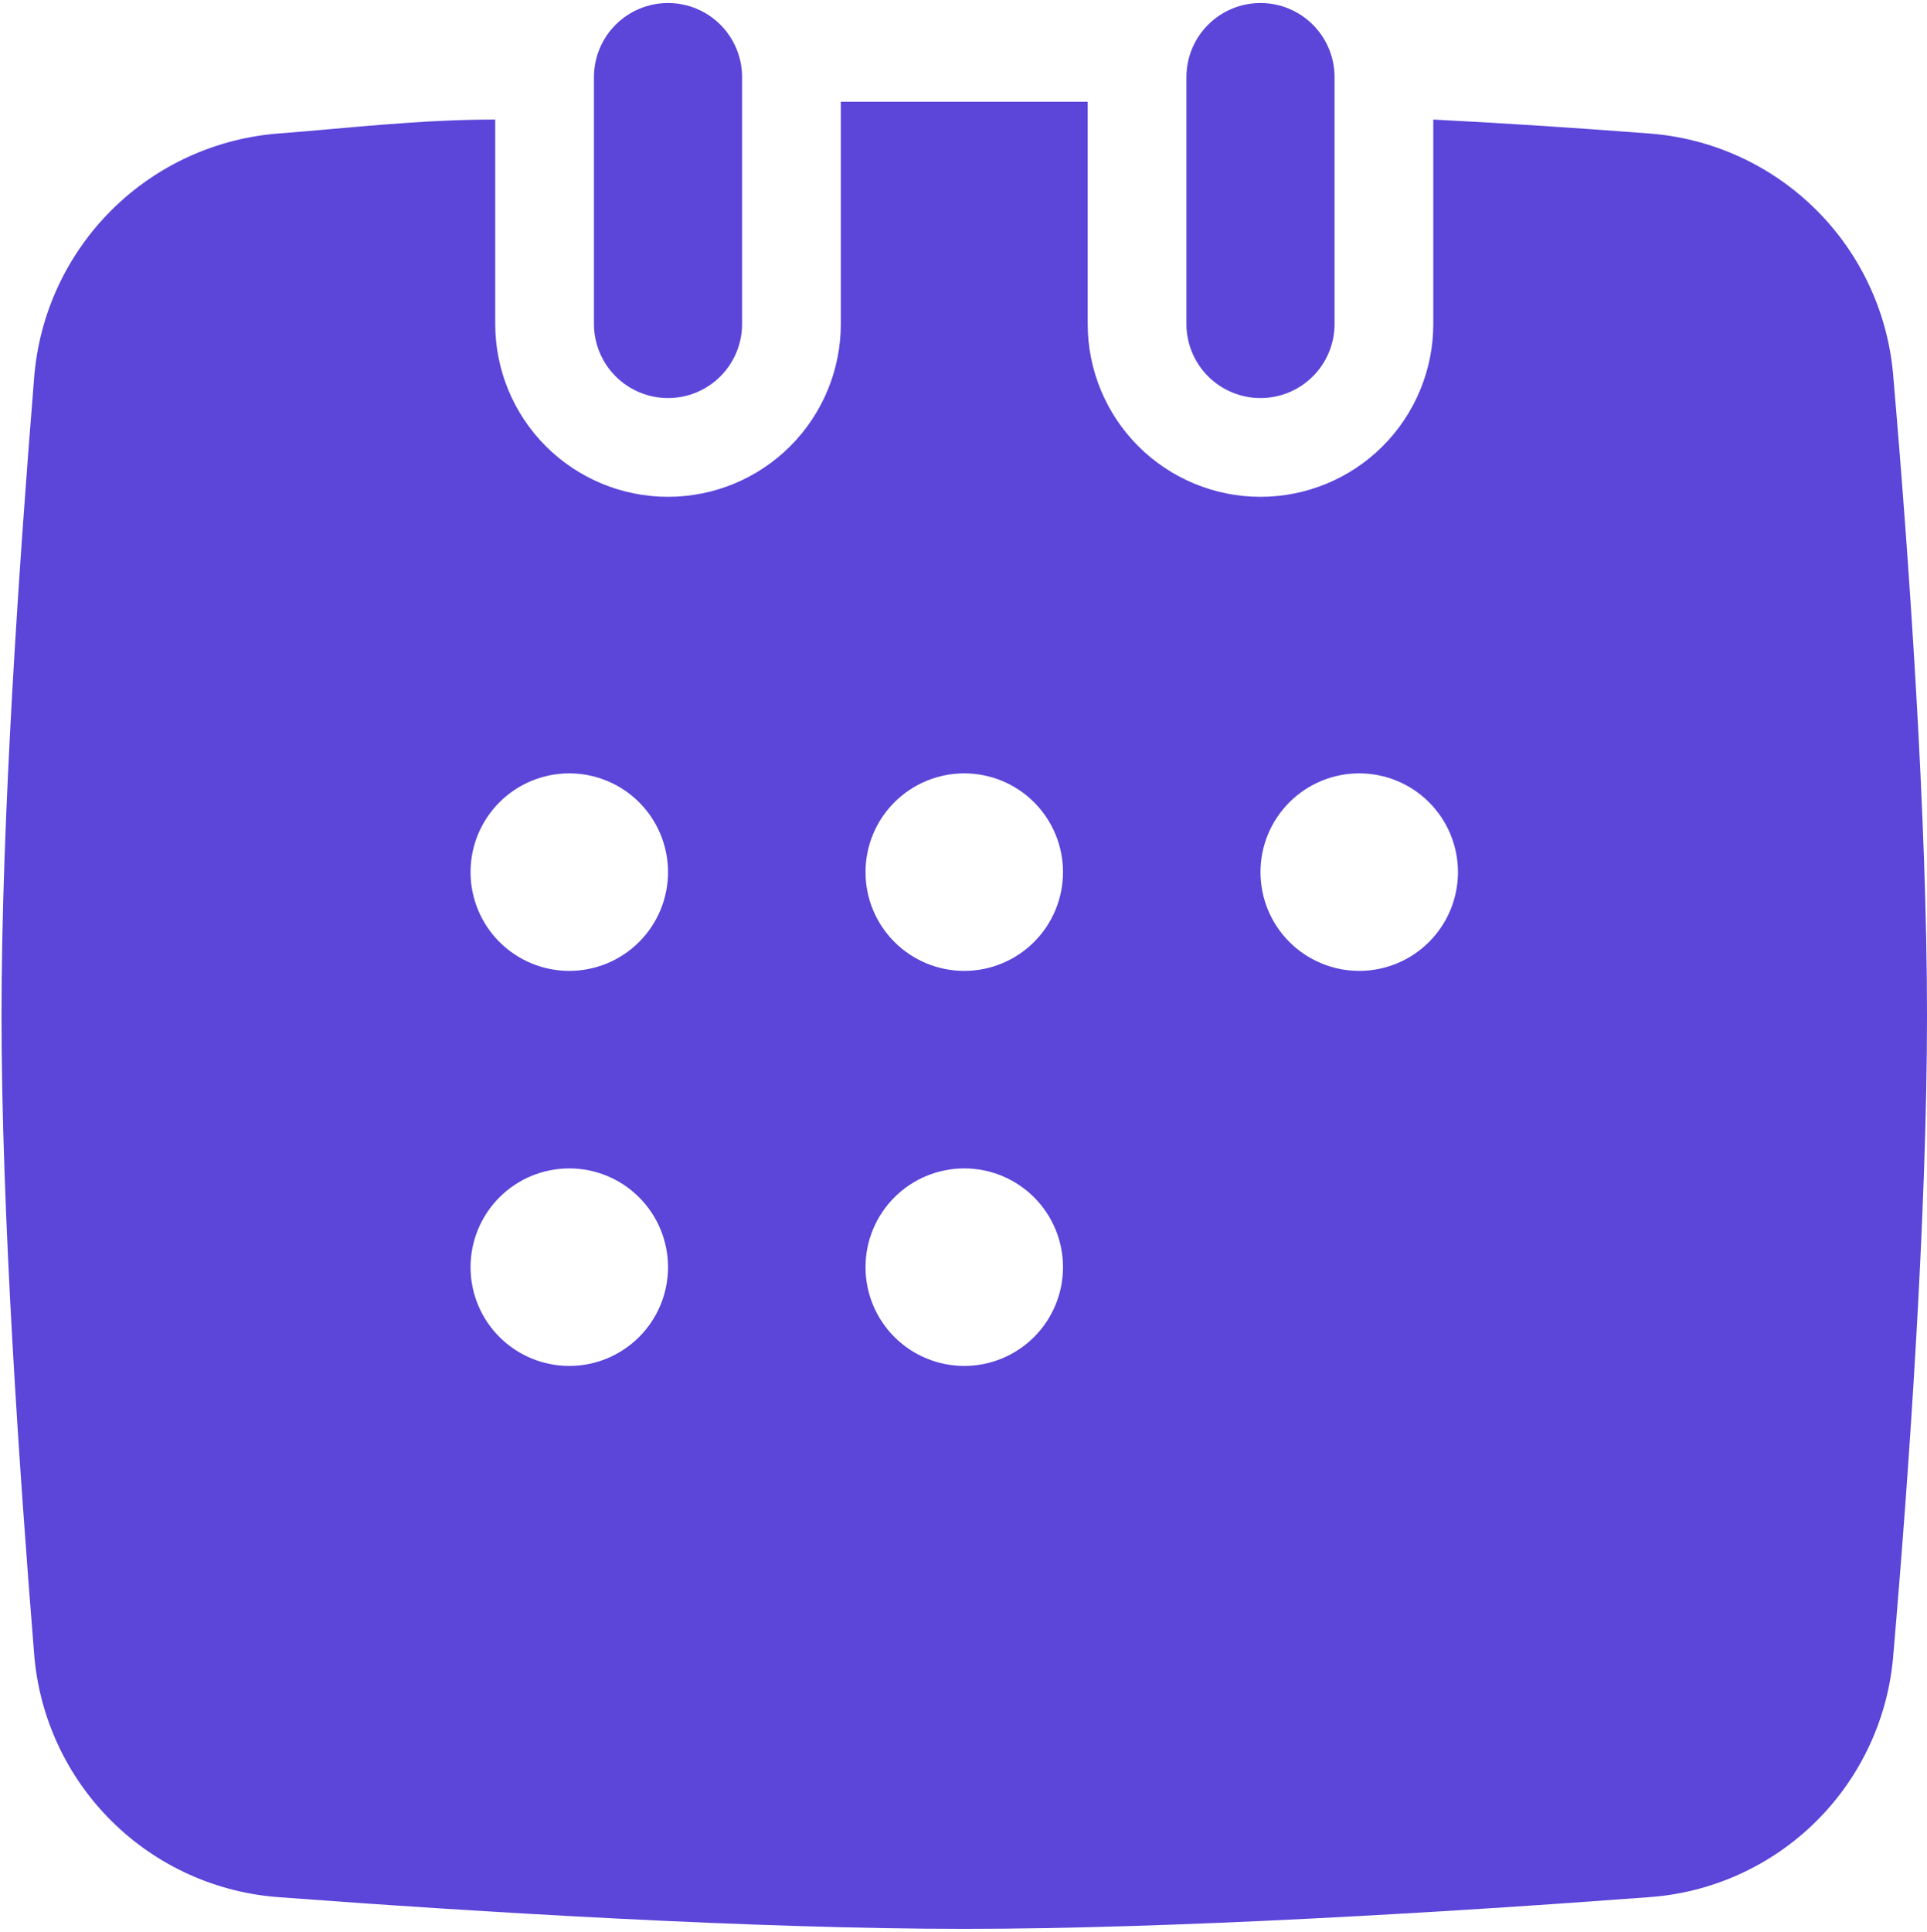
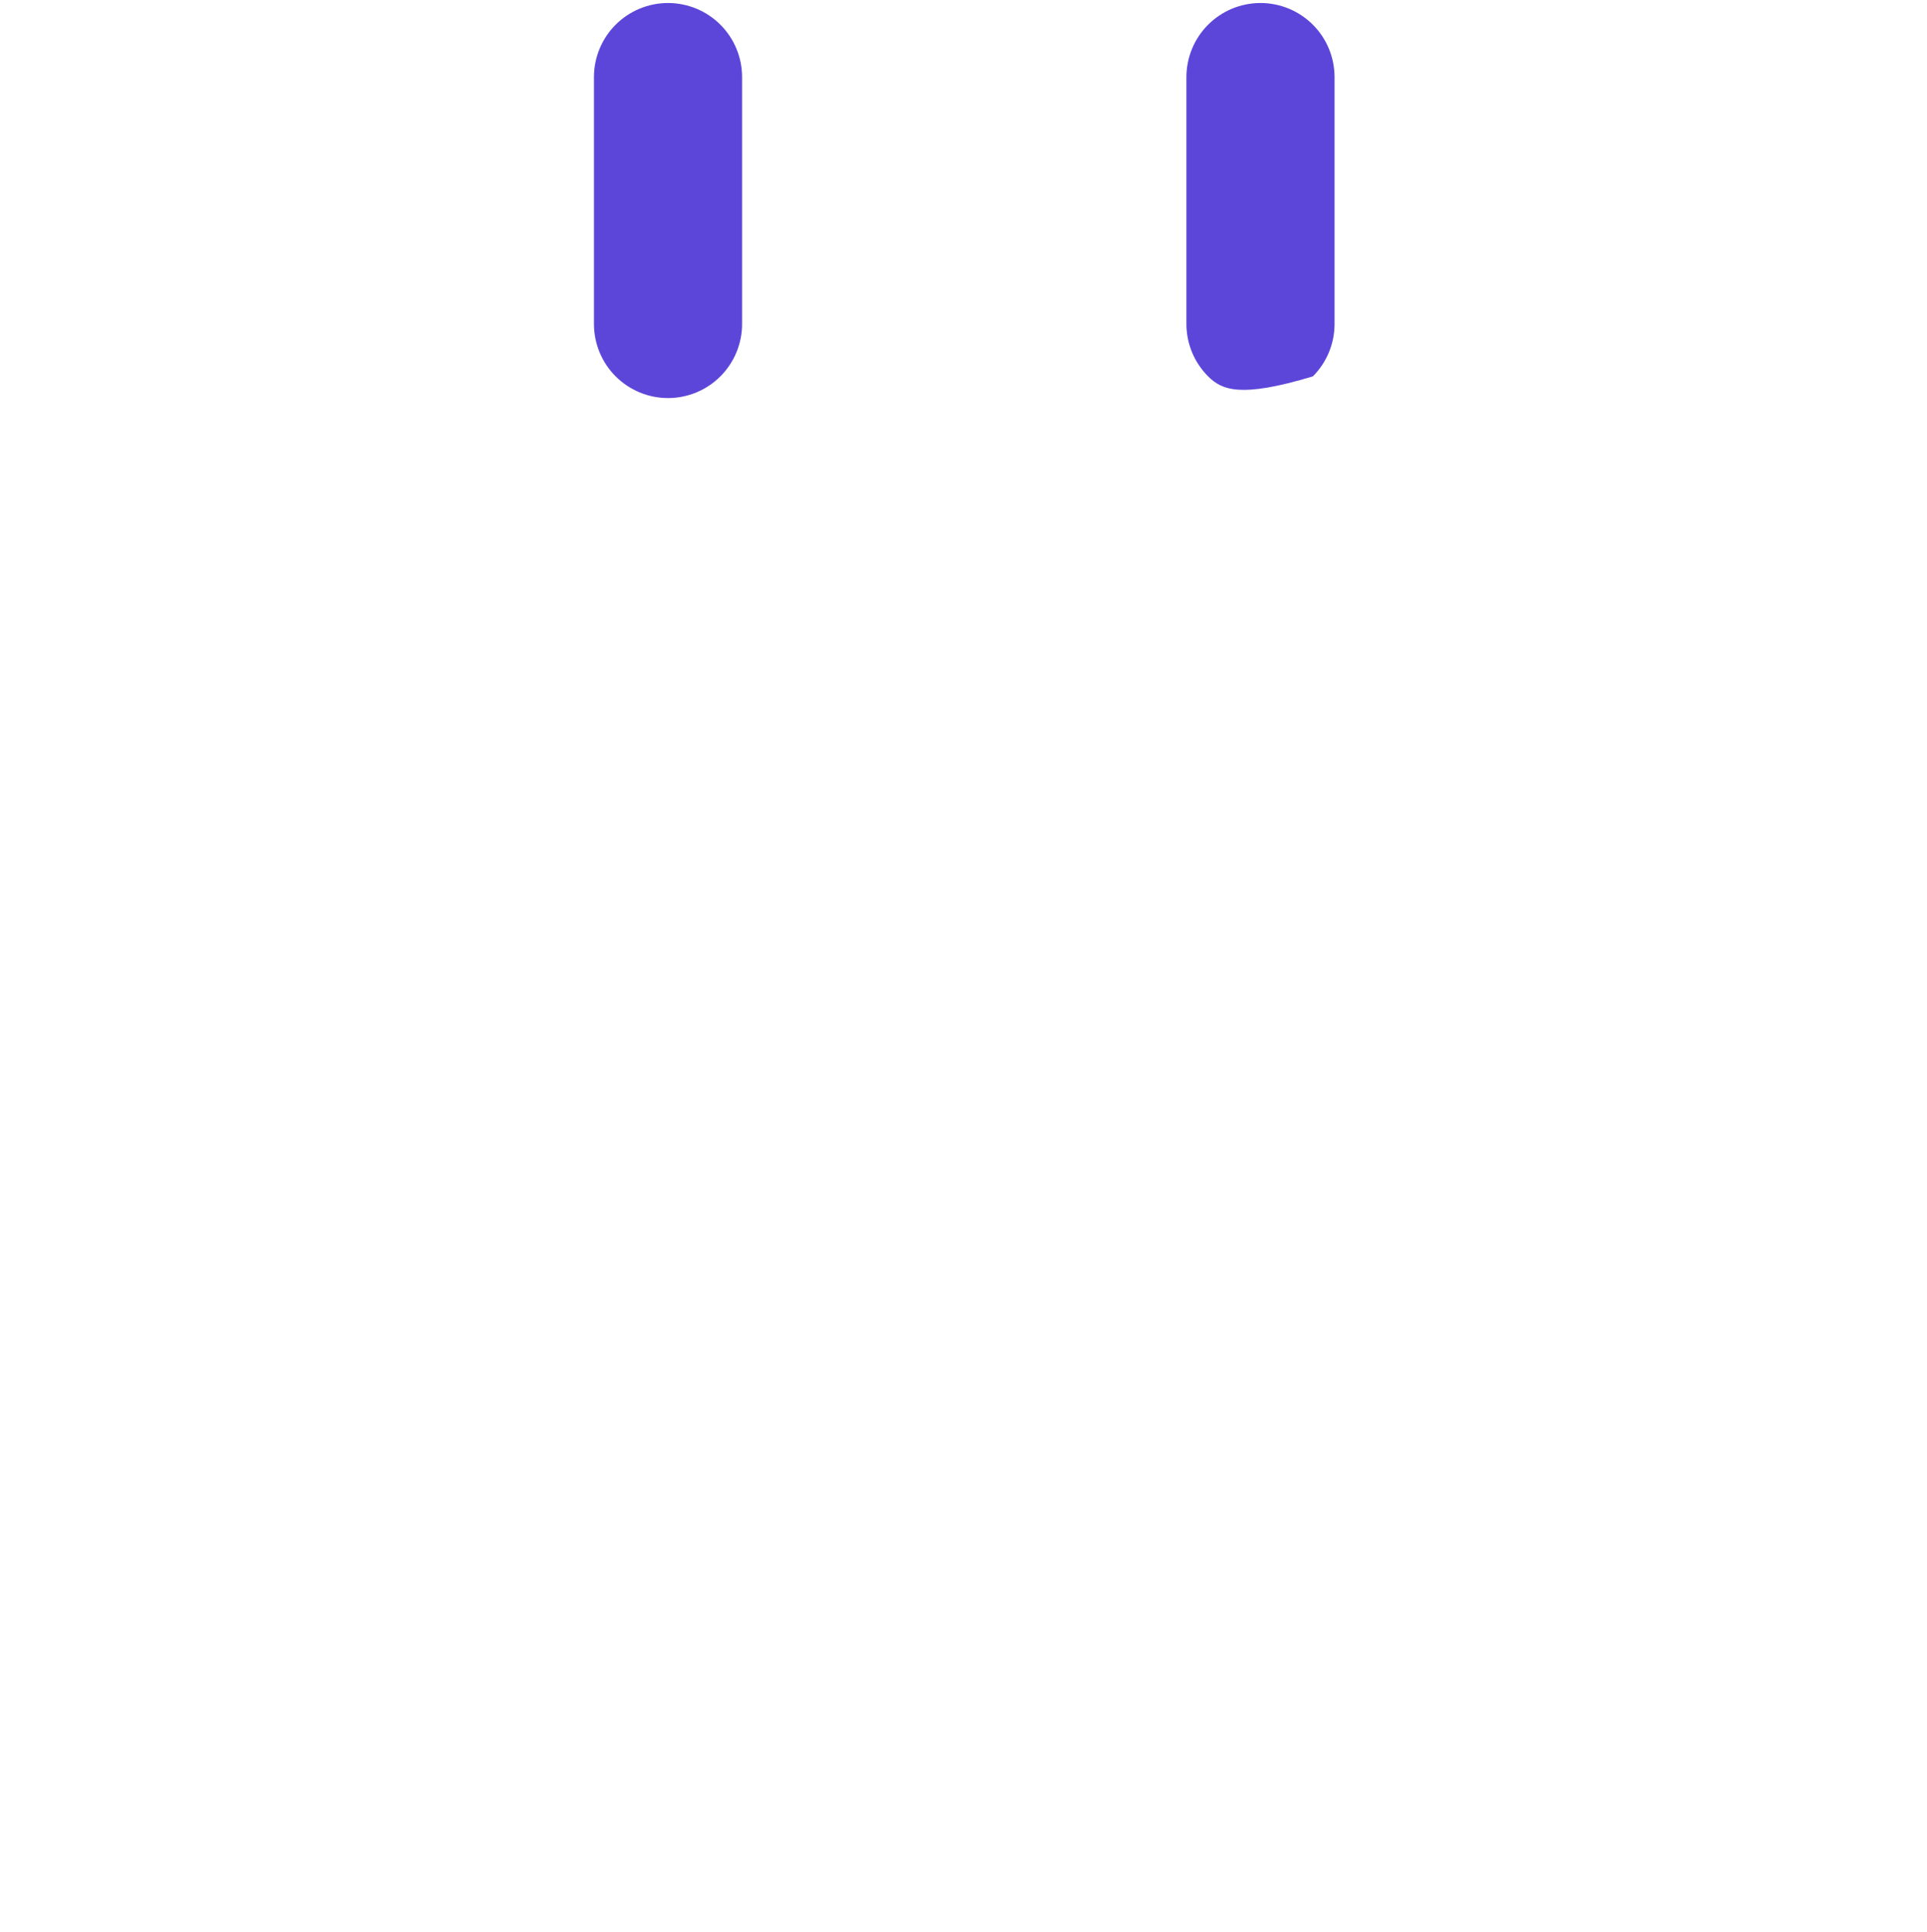
<svg xmlns="http://www.w3.org/2000/svg" width="427" height="428" viewBox="0 0 427 428" fill="none">
  <path d="M164.436 17.077V71.778C164.436 76.13 162.707 80.304 159.629 83.382C156.552 86.459 152.378 88.188 148.025 88.188C143.673 88.188 139.499 86.459 136.422 83.382C133.344 80.304 131.615 76.13 131.615 71.778V17.077C131.615 12.725 133.344 8.551 136.422 5.473C139.499 2.396 143.673 0.667 148.025 0.667C152.378 0.667 156.552 2.396 159.629 5.473C162.707 8.551 164.436 12.725 164.436 17.077Z" fill="#5C45D9" />
-   <path d="M419.562 83.812C418.54 69.721 412.466 56.473 402.457 46.504C392.447 36.534 379.173 30.513 365.079 29.549C350.858 28.455 334.666 27.361 317.599 26.486V71.778C317.599 81.933 313.565 91.672 306.384 98.853C299.203 106.034 289.465 110.068 279.308 110.068C269.153 110.068 259.415 106.034 252.234 98.853C245.053 91.672 241.019 81.933 241.019 71.778V22.547H186.316V71.778C186.316 81.933 182.282 91.672 175.102 98.853C167.921 106.034 158.182 110.068 148.026 110.068C137.871 110.068 128.132 106.034 120.951 98.853C113.77 91.672 109.736 81.933 109.736 71.778V26.486C92.669 26.486 76.478 28.455 62.037 29.549C47.958 30.558 34.71 36.593 24.709 46.554C14.709 56.514 8.62 69.737 7.554 83.812C4.273 124.291 0.334 181.618 0.334 224.94C0.334 268.263 4.273 325.808 7.554 366.288C8.626 380.338 14.722 393.535 24.727 403.459C34.732 413.383 47.977 419.374 62.037 420.332C105.797 423.613 167.5 427.333 213.667 427.333C259.835 427.333 321.32 423.613 365.079 420.332C379.154 419.419 392.424 413.443 402.44 403.51C412.453 393.575 418.533 380.355 419.562 366.288C423.063 325.808 427.001 268.481 427.001 224.94C427.001 181.398 423.063 124.291 419.562 83.812ZM126.146 302.614C120.343 302.614 114.778 300.31 110.674 296.206C106.571 292.103 104.266 286.538 104.266 280.735C104.266 274.932 106.571 269.366 110.674 265.264C114.778 261.159 120.343 258.855 126.146 258.855C131.949 258.855 137.514 261.159 141.618 265.264C145.721 269.366 148.026 274.932 148.026 280.735C148.026 286.538 145.721 292.103 141.618 296.206C137.514 300.31 131.949 302.614 126.146 302.614ZM126.146 215.094C120.343 215.094 114.778 212.788 110.674 208.686C106.571 204.581 104.266 199.018 104.266 193.213C104.266 187.41 106.571 181.844 110.674 177.742C114.778 173.639 120.343 171.333 126.146 171.333C131.949 171.333 137.514 173.639 141.618 177.742C145.721 181.844 148.026 187.41 148.026 193.213C148.026 199.018 145.721 204.581 141.618 208.686C137.514 212.788 131.949 215.094 126.146 215.094ZM213.667 302.614C207.865 302.614 202.299 300.31 198.196 296.206C194.092 292.103 191.788 286.538 191.788 280.735C191.788 274.932 194.092 269.366 198.196 265.264C202.299 261.159 207.865 258.855 213.667 258.855C219.47 258.855 225.036 261.159 229.138 265.264C233.243 269.366 235.547 274.932 235.547 280.735C235.547 286.538 233.243 292.103 229.138 296.206C225.036 300.31 219.47 302.614 213.667 302.614ZM213.667 215.094C207.865 215.094 202.299 212.788 198.196 208.686C194.092 204.581 191.788 199.018 191.788 193.213C191.788 187.41 194.092 181.844 198.196 177.742C202.299 173.639 207.865 171.333 213.667 171.333C219.47 171.333 225.036 173.639 229.138 177.742C233.243 181.844 235.547 187.41 235.547 193.213C235.547 199.018 233.243 204.581 229.138 208.686C225.036 212.788 219.47 215.094 213.667 215.094ZM301.189 215.094C295.385 215.094 289.821 212.788 285.716 208.686C281.614 204.581 279.308 199.018 279.308 193.213C279.308 187.41 281.614 181.844 285.716 177.742C289.821 173.639 295.385 171.333 301.189 171.333C306.992 171.333 312.558 173.639 316.66 177.742C320.763 181.844 323.069 187.41 323.069 193.213C323.069 199.018 320.763 204.581 316.66 208.686C312.558 212.788 306.992 215.094 301.189 215.094Z" fill="#5C45D9" />
-   <path d="M295.72 17.077V71.778C295.72 76.13 293.99 80.304 290.913 83.382C287.835 86.459 283.66 88.188 279.308 88.188C274.956 88.188 270.783 86.459 267.705 83.382C264.626 80.304 262.898 76.13 262.898 71.778V17.077C262.898 12.725 264.626 8.551 267.705 5.473C270.783 2.396 274.956 0.667 279.308 0.667C283.66 0.667 287.835 2.396 290.913 5.473C293.99 8.551 295.72 12.725 295.72 17.077Z" fill="#5C45D9" />
+   <path d="M295.72 17.077V71.778C295.72 76.13 293.99 80.304 290.913 83.382C274.956 88.188 270.783 86.459 267.705 83.382C264.626 80.304 262.898 76.13 262.898 71.778V17.077C262.898 12.725 264.626 8.551 267.705 5.473C270.783 2.396 274.956 0.667 279.308 0.667C283.66 0.667 287.835 2.396 290.913 5.473C293.99 8.551 295.72 12.725 295.72 17.077Z" fill="#5C45D9" />
</svg>